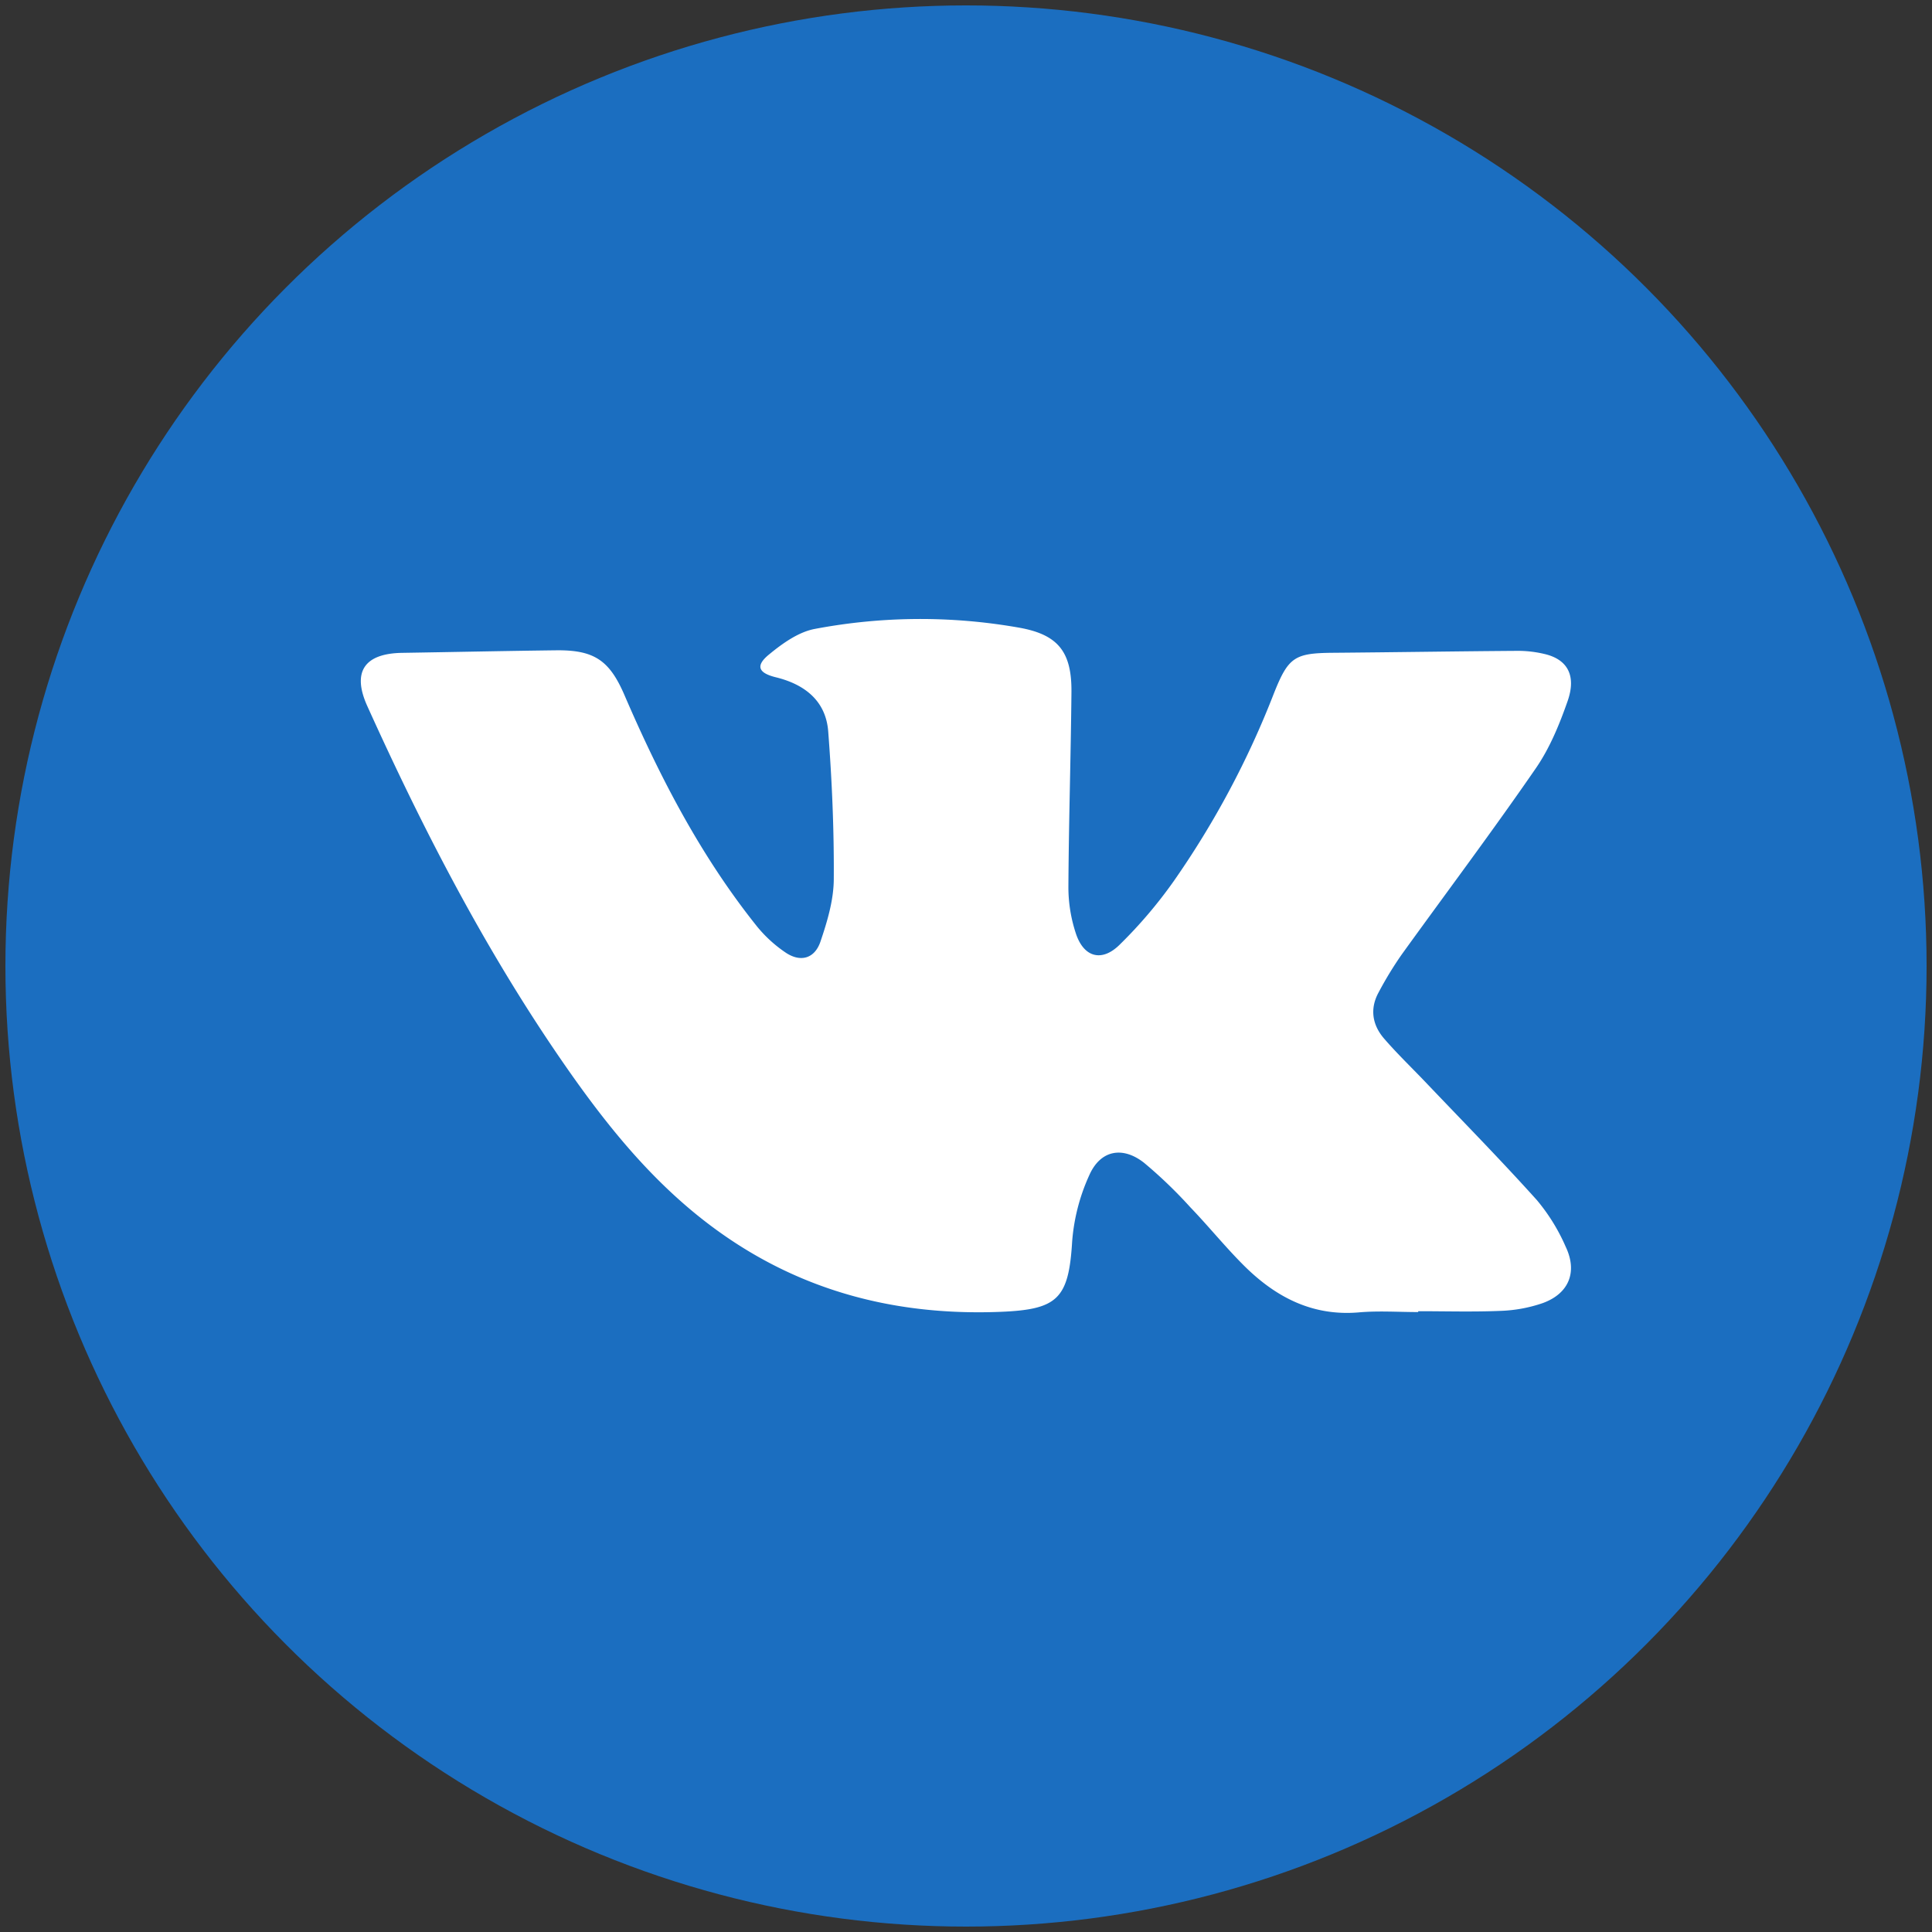
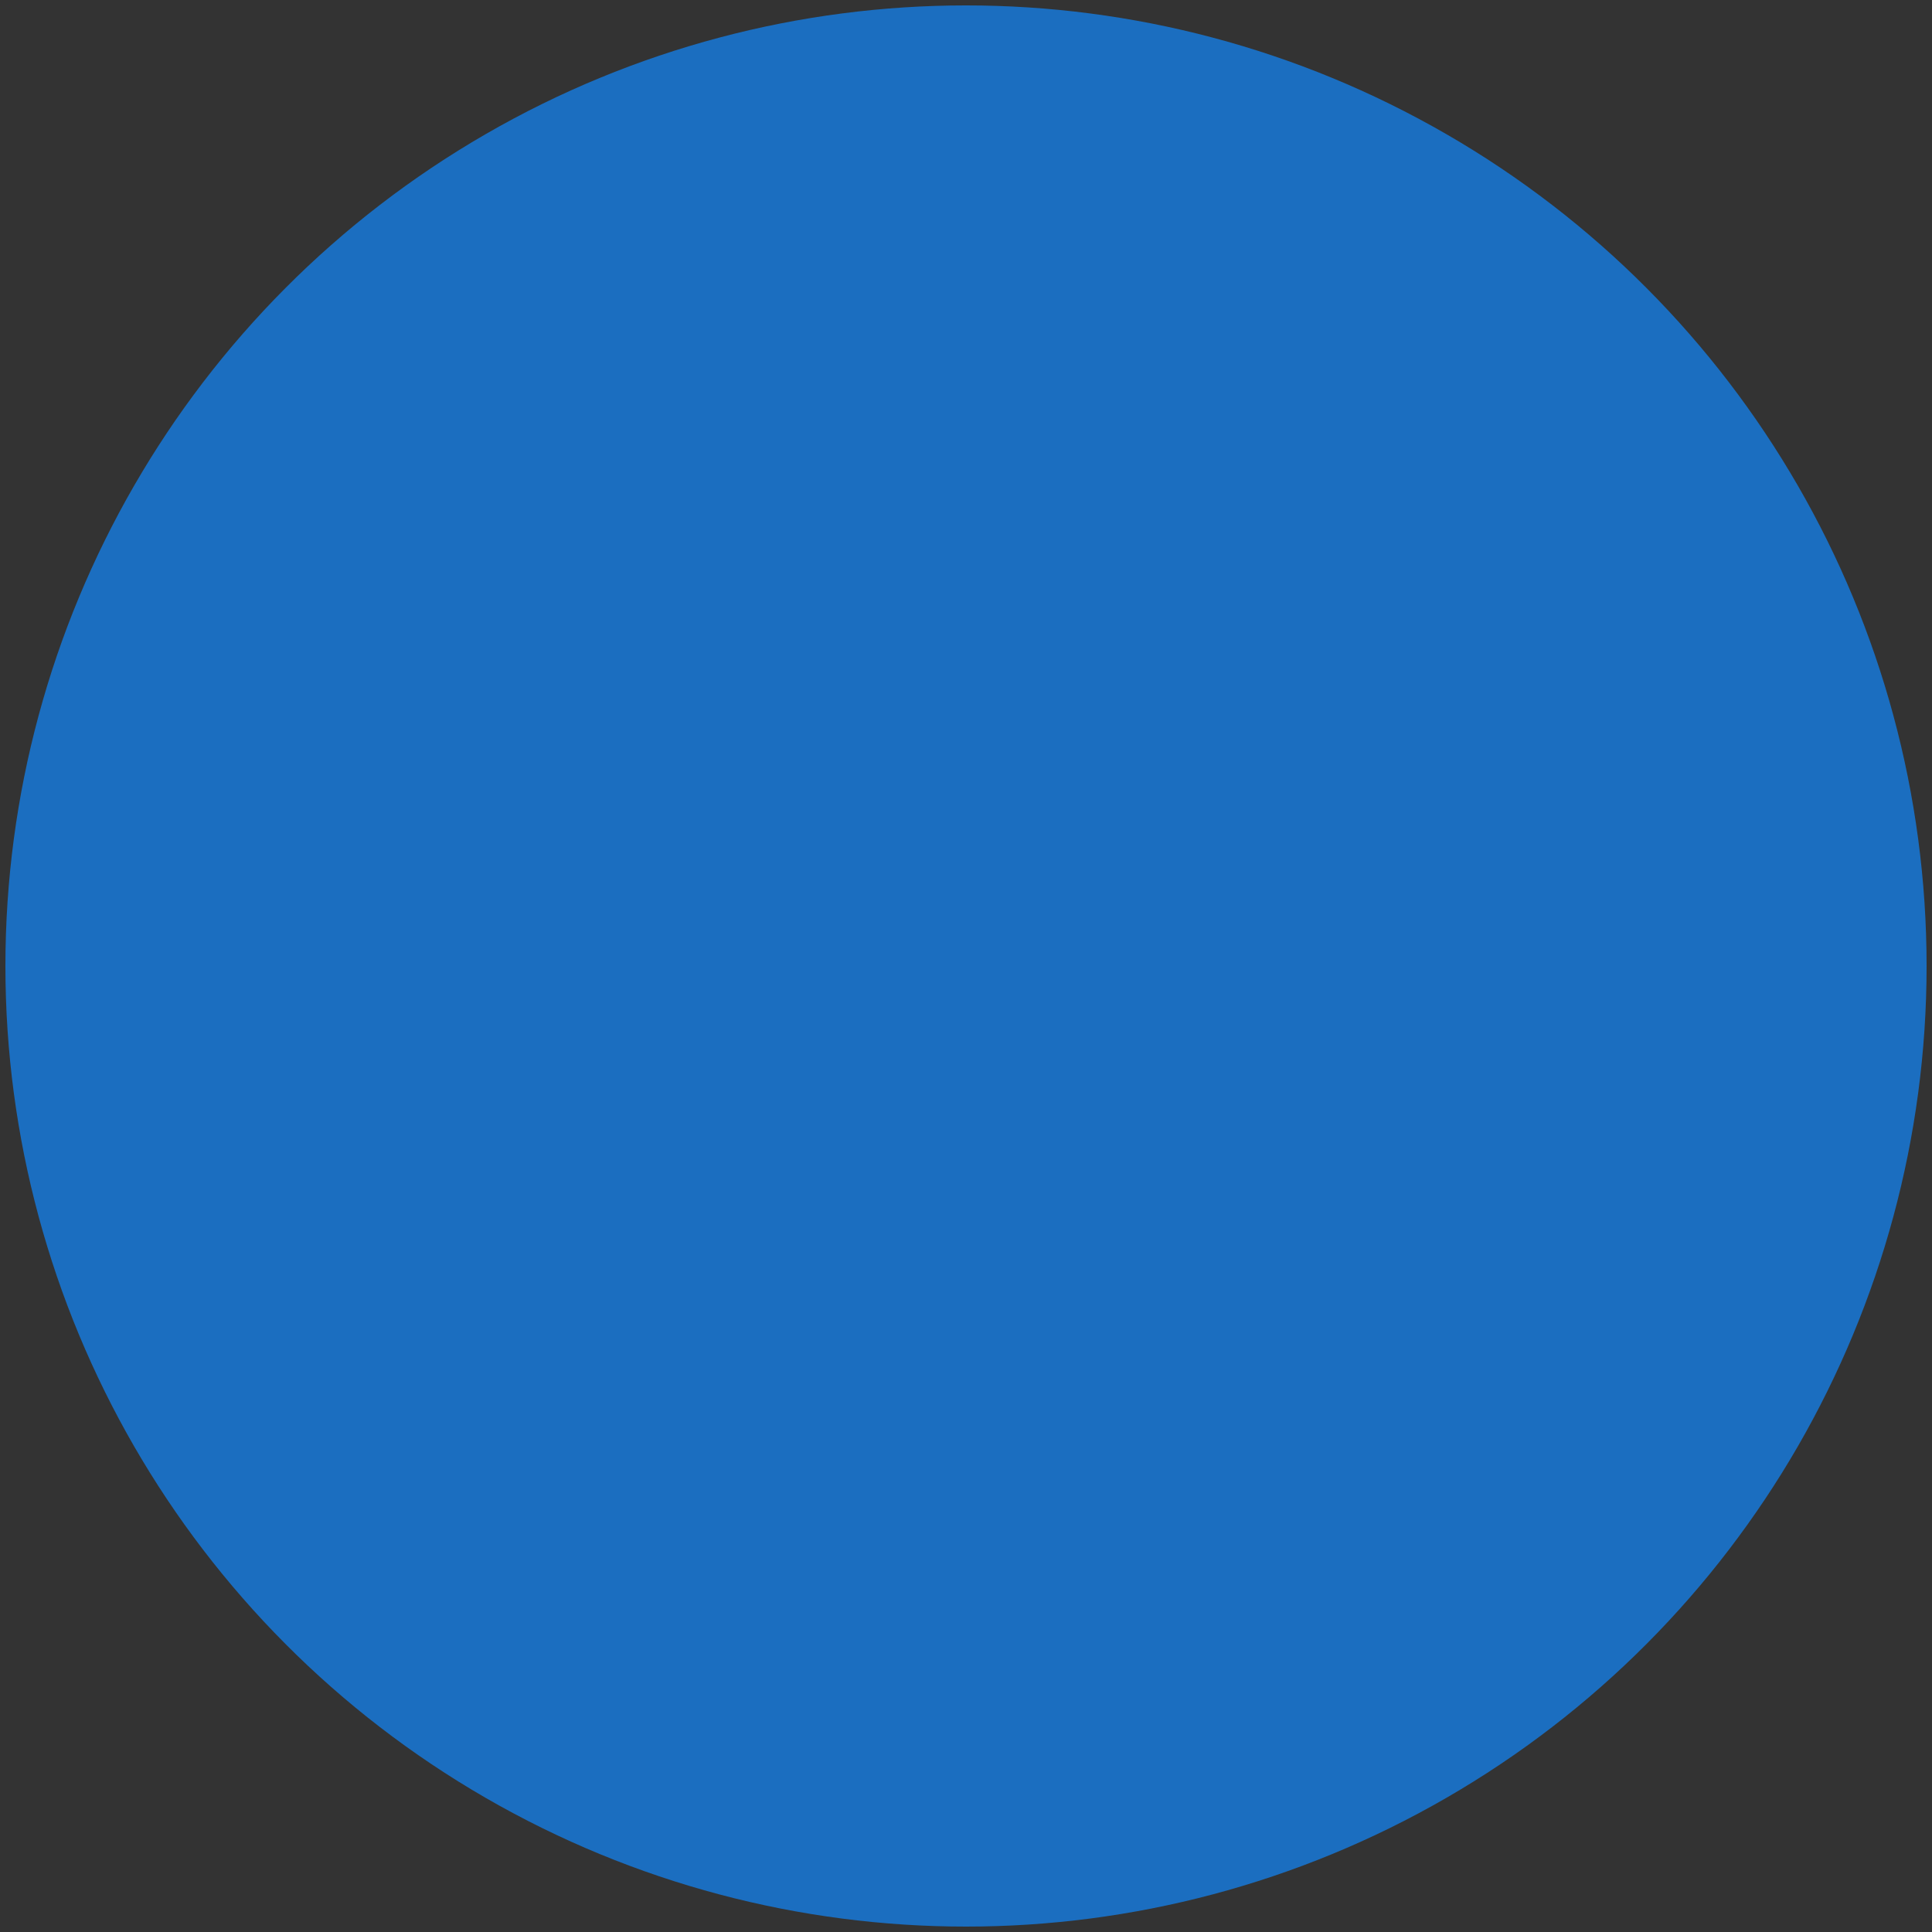
<svg xmlns="http://www.w3.org/2000/svg" id="Слой_1" data-name="Слой 1" viewBox="0 0 500 500">
  <rect x="0" y="0" width="500" height="500" fill="#333333" stroke="none" />
  <defs>
    <style>.cls-1{fill:#1b6ec0;}.cls-2{fill:#fff;}</style>
  </defs>
  <circle class="cls-1" cx="250" cy="250" r="248.6" />
-   <path class="cls-2" d="M367,339.56c-5.1,0-10.23-.36-15.29.08-12.12,1.05-21.65-4-29.84-12.17-4.8-4.79-9.09-10.11-13.79-15a118.64,118.64,0,0,0-12-11.54c-5.57-4.37-11.28-3.28-14.15,3.16a50.61,50.61,0,0,0-4.46,17.24c-.9,14.89-3.79,17.6-18.75,18.18-28.05,1.07-53.47-5.92-75.86-23.12-15.52-11.92-27.39-27.14-38.33-43.13-19.51-28.53-35.27-59.11-49.48-90.54-4-8.84-.75-13.6,9-13.76,13.29-.21,26.57-.5,39.86-.66,9.9-.12,13.85,2.63,17.72,11.64,9.14,21.2,19.72,41.6,34.21,59.73a34.28,34.28,0,0,0,7.47,6.85c3.82,2.58,7.49,1.6,9-2.77,1.77-5.2,3.43-10.74,3.47-16.15.09-12.76-.46-25.56-1.44-38.3-.6-7.86-6-12.15-13.47-14-4.64-1.12-5.44-3-1.82-5.94,3.46-2.85,7.6-5.81,11.84-6.6a146.61,146.61,0,0,1,52.92-.31c10.13,1.81,13.58,6.35,13.48,16.71-.16,16.84-.7,33.68-.79,50.52a38.13,38.13,0,0,0,1.9,11.79c2,6.22,6.64,7.63,11.3,3.08a119.94,119.94,0,0,0,14.07-16.52,230.26,230.26,0,0,0,25.89-48.52c3.77-9.5,5.37-10.49,15.4-10.57,15.9-.13,31.81-.39,47.72-.5a29.53,29.53,0,0,1,6.88.8c5.94,1.36,8.36,5.52,6.05,12.16-2.12,6.07-4.65,12.25-8.28,17.49C386.2,215.18,374.32,231,362.78,247a93.35,93.35,0,0,0-6,9.84c-2.34,4.28-1.61,8.47,1.47,12,3.33,3.85,7,7.38,10.53,11.07,9.69,10.18,19.54,20.2,28.93,30.64a49.44,49.44,0,0,1,7.52,12.17c3.08,6.53.76,12.09-6,14.53a37.25,37.25,0,0,1-10.83,2c-7.1.3-14.22.09-21.33.09Z" />
</svg>